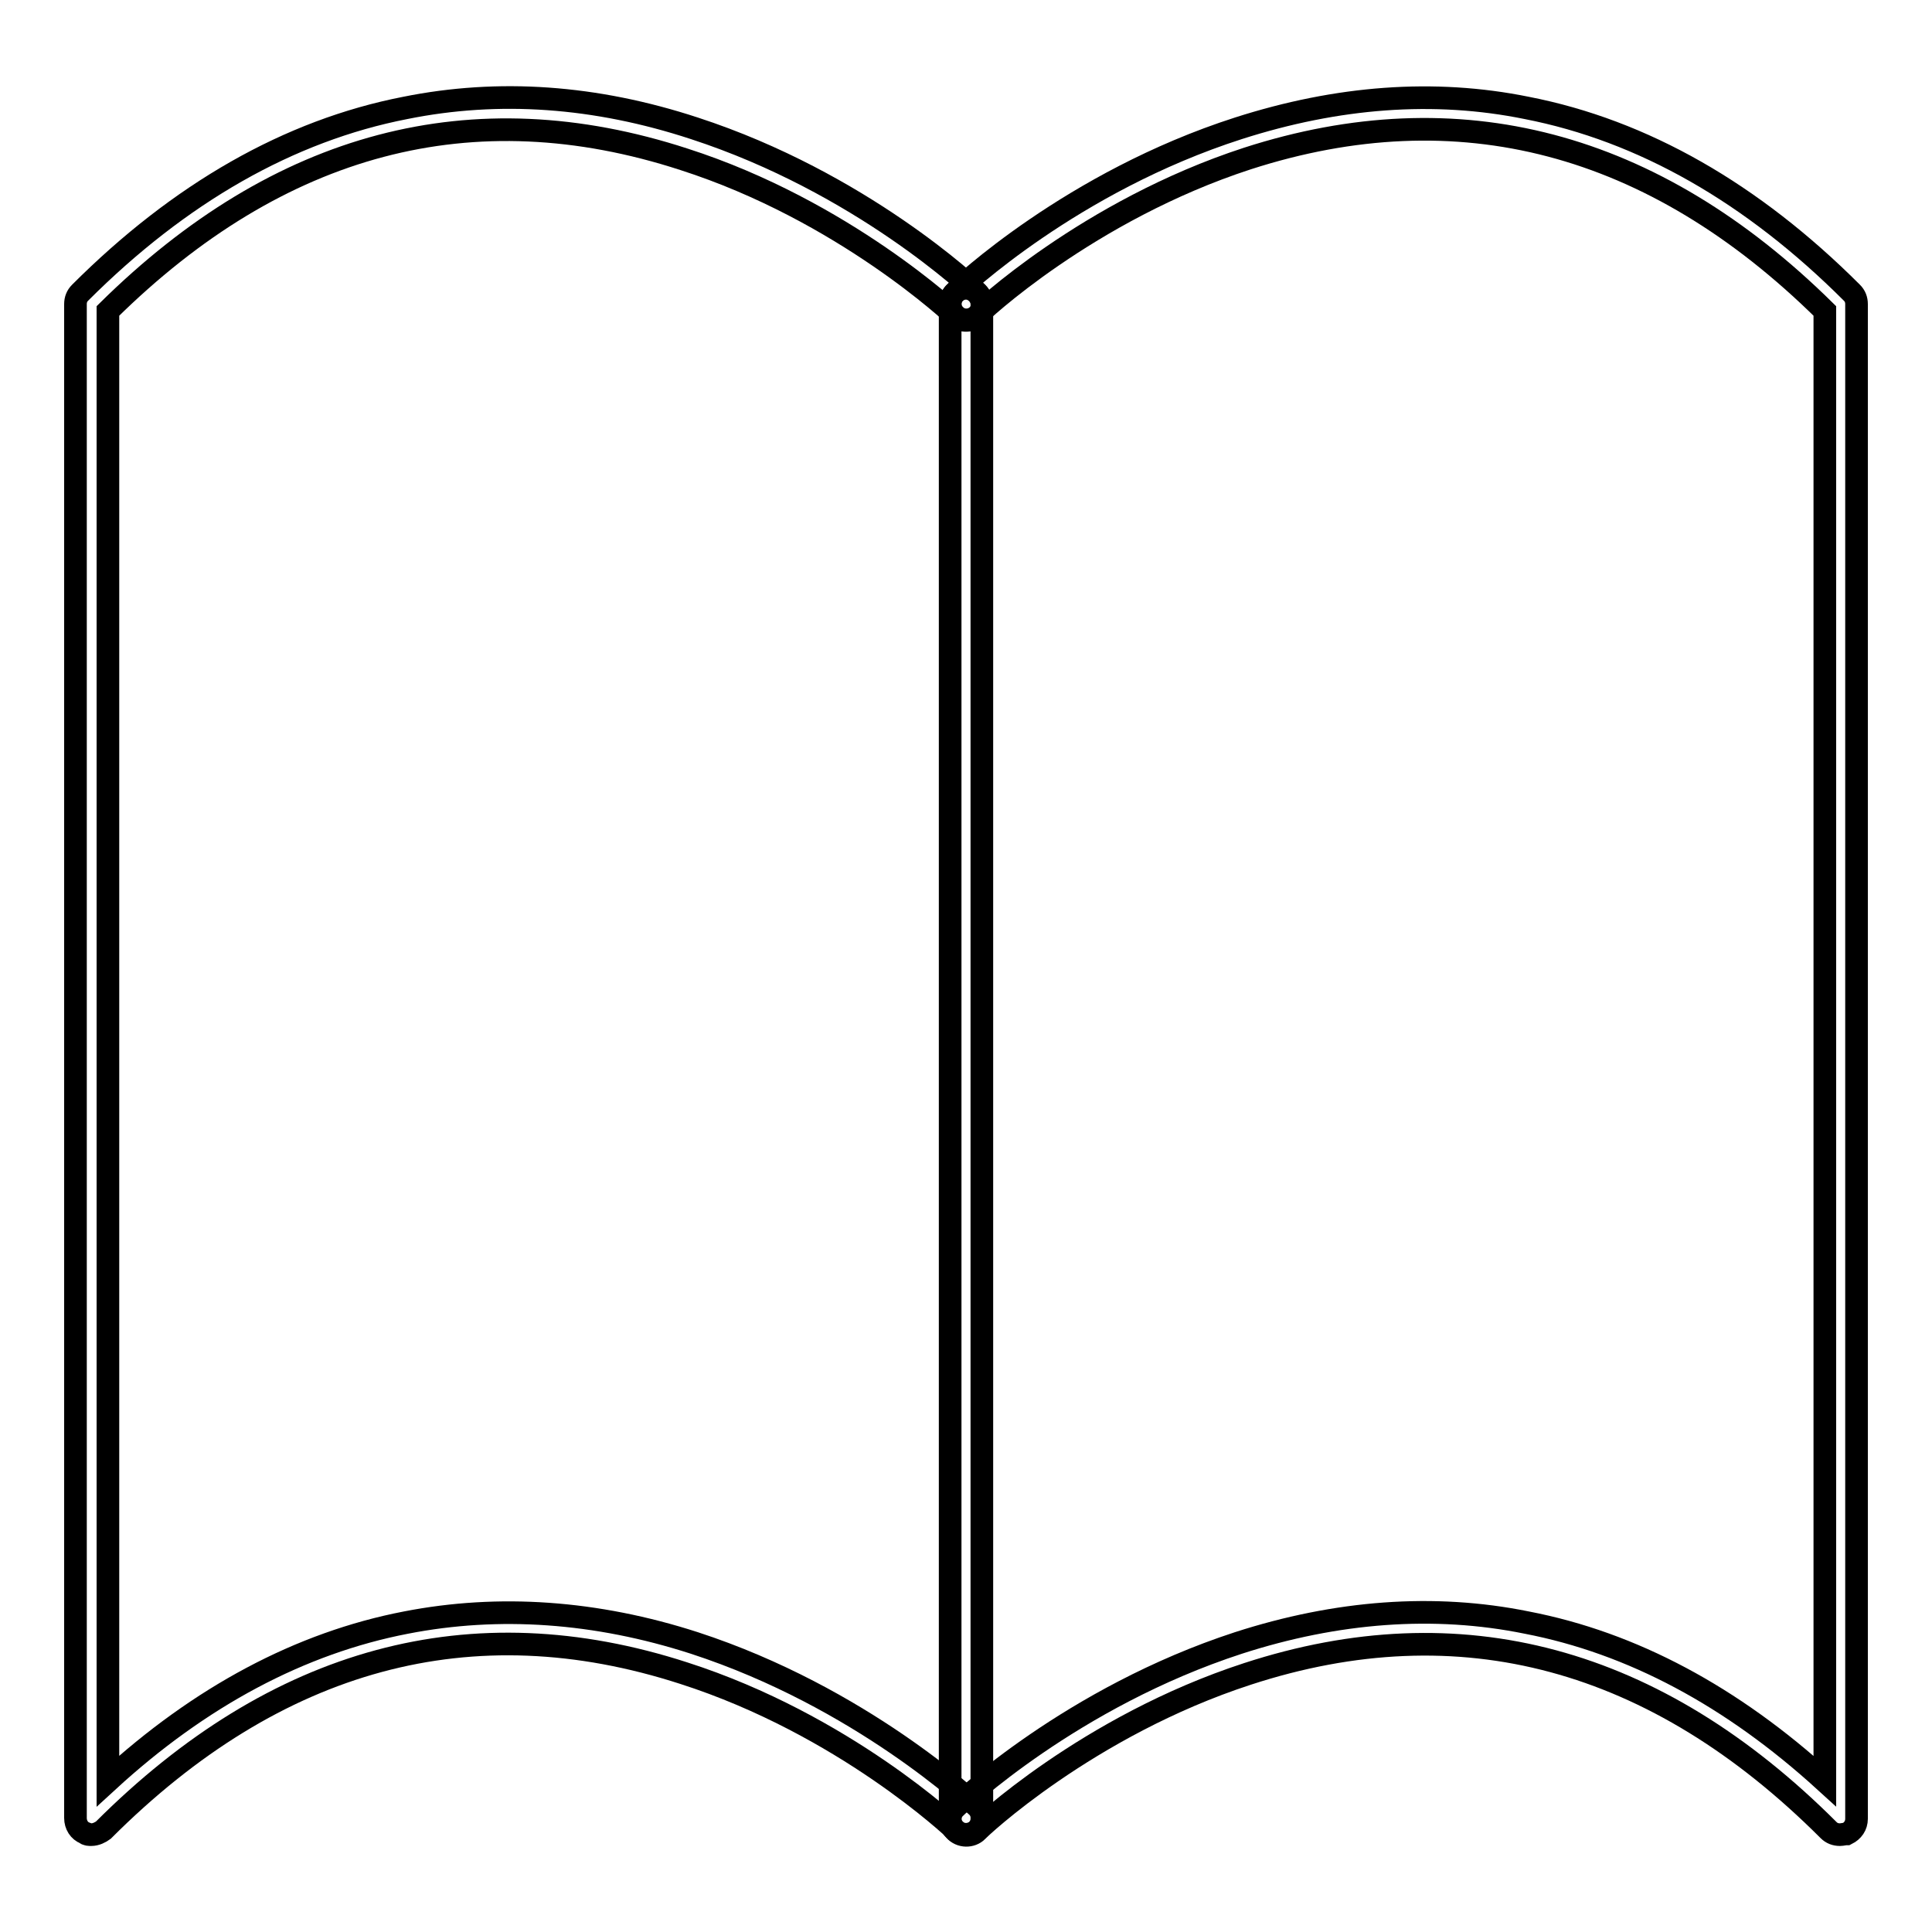
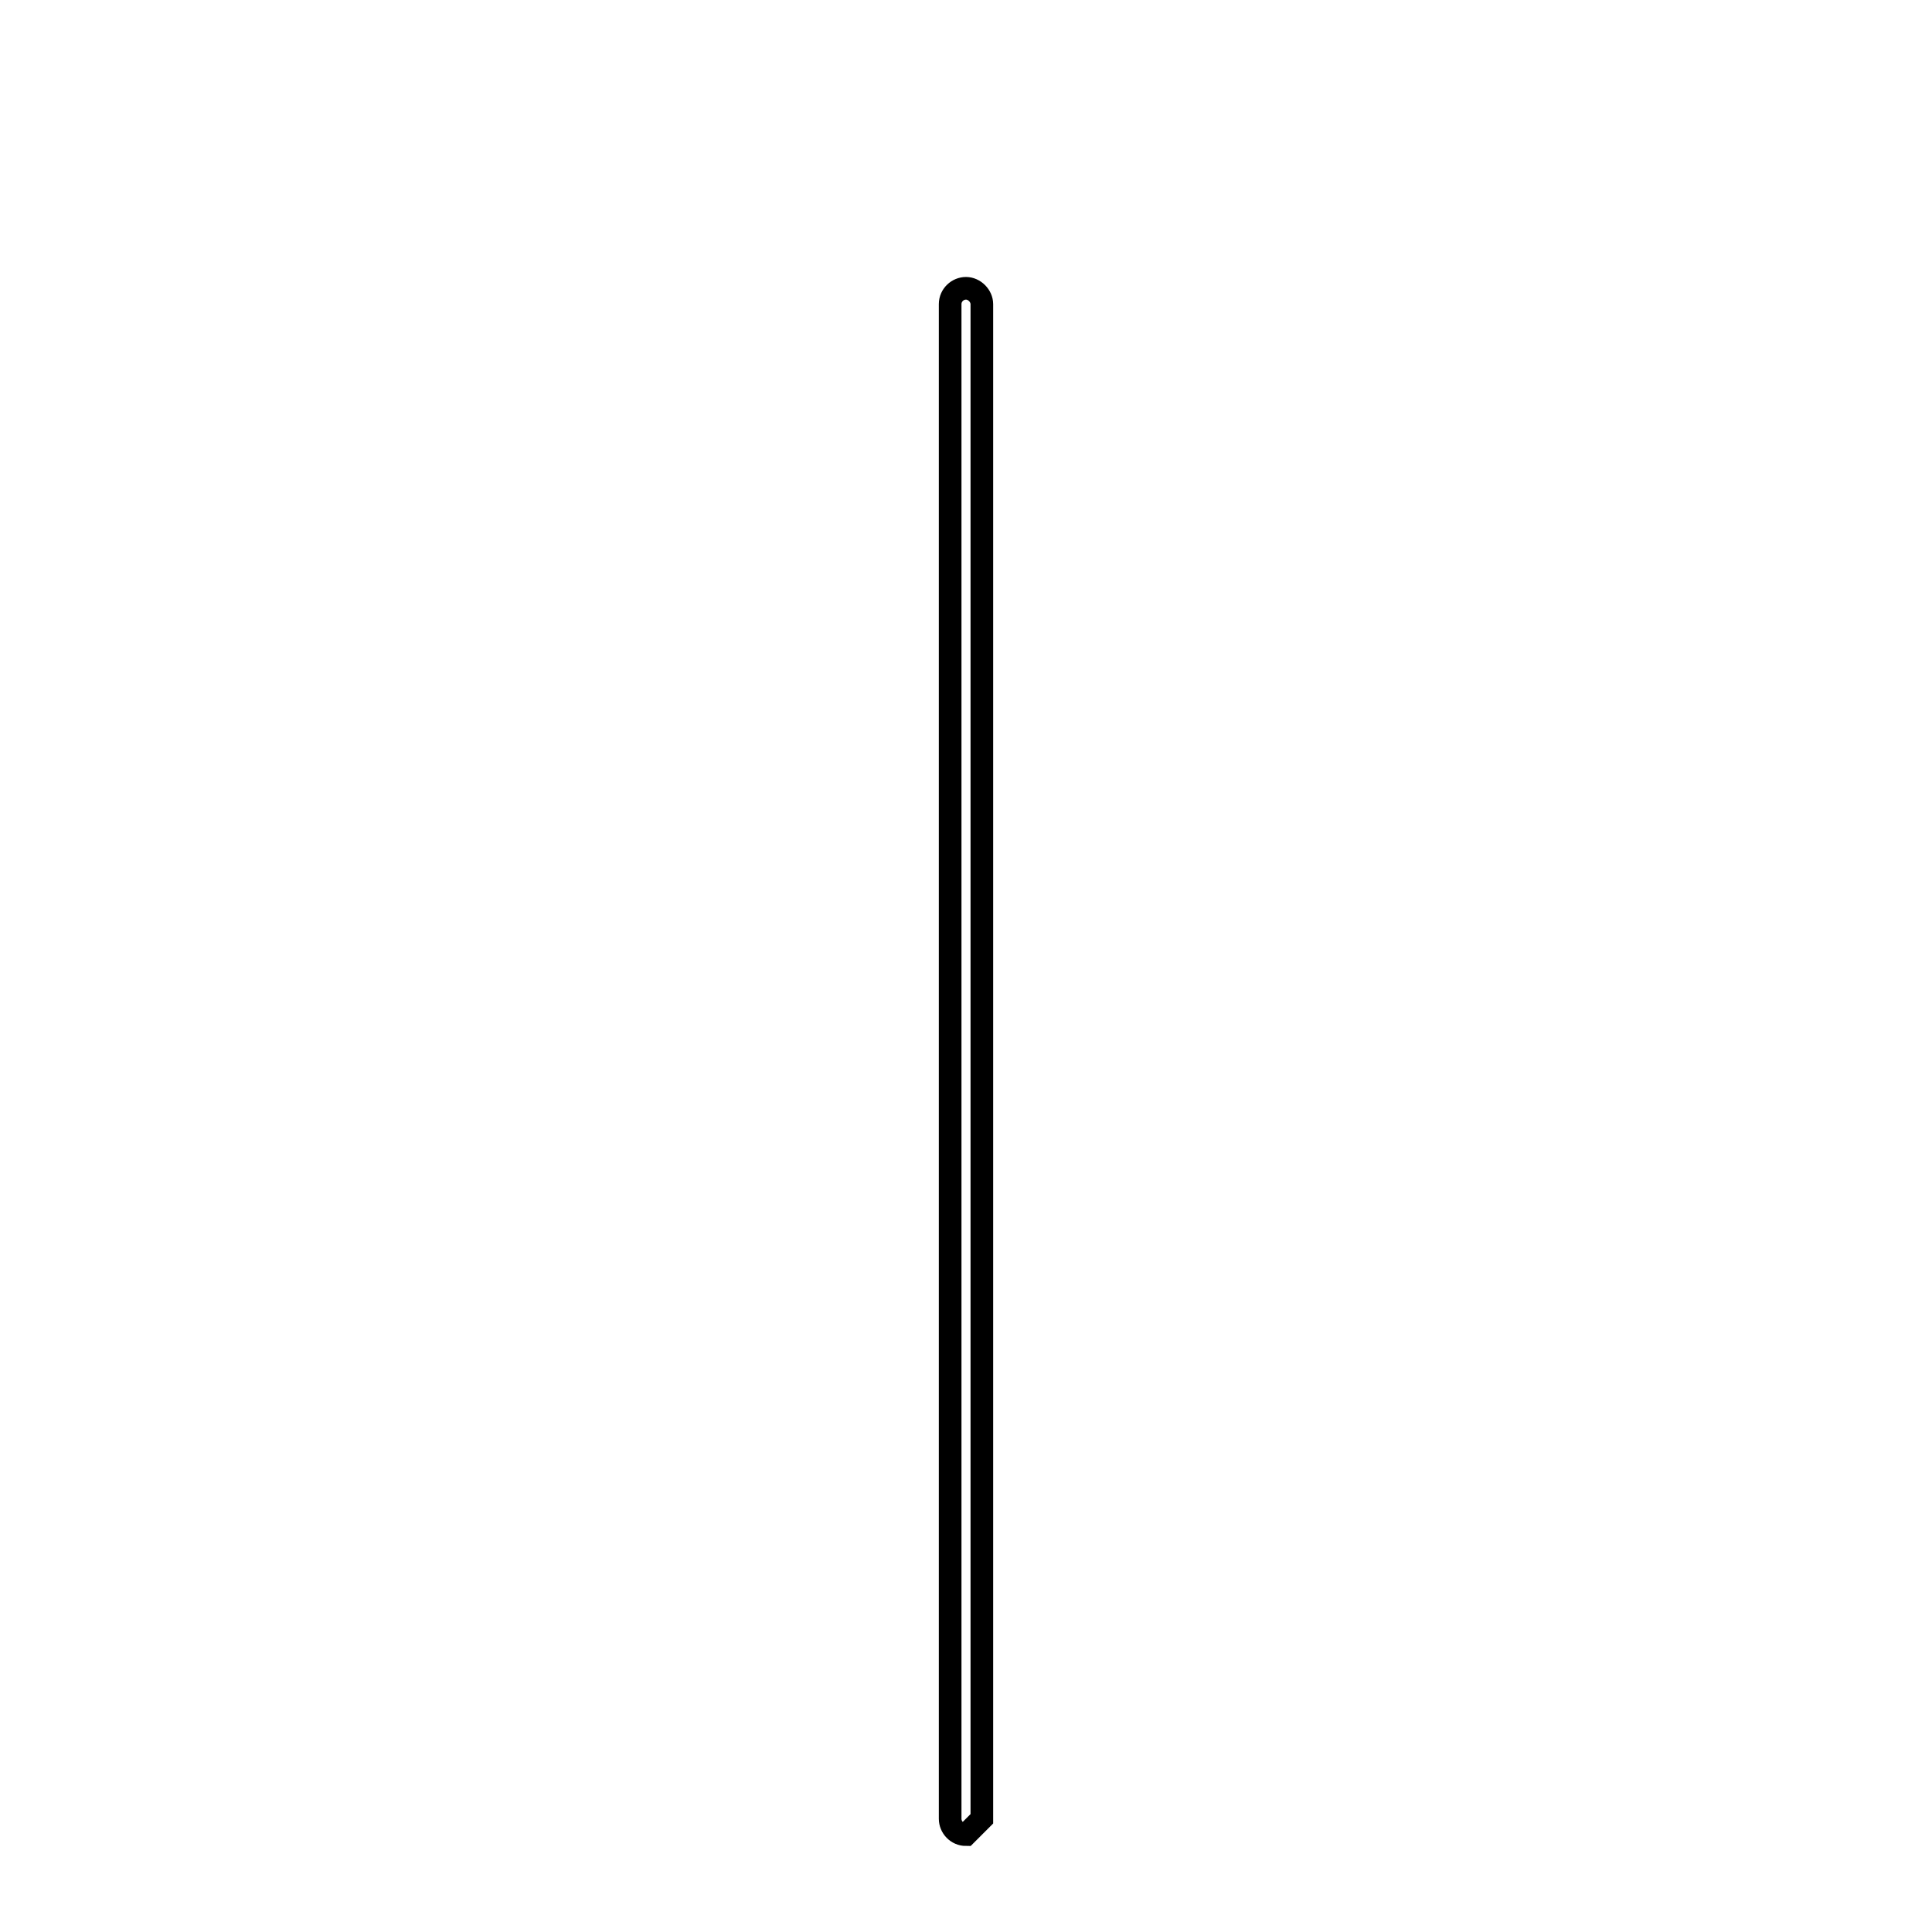
<svg xmlns="http://www.w3.org/2000/svg" version="1.1" x="0px" y="0px" viewBox="0 0 256 256" enable-background="new 0 0 256 256" xml:space="preserve">
  <g>
    <g>
-       <path stroke-width="3" fill-opacity="0" stroke="#000000" d="M12.1,243.1c-0.3,0-0.6,0-0.8-0.2c-0.8-0.3-1.3-1.1-1.3-2V40.3c0-0.6,0.2-1.1,0.6-1.5c13.2-13.2,27.7-21.5,43.1-24.5C66.1,11.8,78.9,12.7,92,17c22.1,7.2,36.9,21.2,37.5,21.8c0.8,0.8,0.9,2.2,0.1,3c-0.8,0.8-2.2,0.9-3,0.1c-0.1-0.1-14.8-14-36-20.8C62.6,12,37,18.8,14.3,41.2v194.8c12.2-11.2,25.5-18.3,39.5-21c12.3-2.4,25.2-1.5,38.2,2.7c22.1,7.2,36.9,21.2,37.5,21.7c0.8,0.8,0.9,2.2,0.1,3c-0.8,0.8-2.2,0.9-3,0.1c-0.2-0.2-14.8-14-36-20.8c-28.1-9.1-54-2.1-76.9,20.8C13.3,242.8,12.7,243.1,12.1,243.1z" />
-       <path stroke-width="3" fill-opacity="0" stroke="#000000" d="M243.8,243.1c-0.6,0-1.1-0.2-1.5-0.6c-22.9-22.9-48.8-29.9-77-20.7c-21.2,6.9-35.7,20.6-35.8,20.8c-0.8,0.8-2.2,0.8-3-0.1c-0.8-0.8-0.8-2.2,0.1-3c0.6-0.6,15.4-14.6,37.5-21.8c13-4.2,25.9-5.2,38.2-2.7c14,2.7,27.2,9.8,39.5,21V41.2C219,18.7,193.2,12,165.3,21c-21.2,6.9-35.7,20.6-35.8,20.8c-0.8,0.8-2.2,0.8-3-0.1c-0.8-0.8-0.8-2.2,0.1-3c0.6-0.6,15.4-14.6,37.5-21.7c13.1-4.2,25.9-5.2,38.2-2.7c15.4,3,29.9,11.3,43.1,24.5c0.4,0.4,0.6,0.9,0.6,1.5v200.7c0,0.9-0.5,1.6-1.3,2C244.4,243,244.1,243.1,243.8,243.1z" />
-       <path stroke-width="3" fill-opacity="0" stroke="#000000" d="M128,243.1c-1.2,0-2.1-1-2.1-2.1V40.3c0-1.2,1-2.1,2.1-2.1s2.1,1,2.1,2.1v200.7C130.1,242.1,129.2,243.1,128,243.1z" />
+       <path stroke-width="3" fill-opacity="0" stroke="#000000" d="M128,243.1c-1.2,0-2.1-1-2.1-2.1V40.3c0-1.2,1-2.1,2.1-2.1s2.1,1,2.1,2.1v200.7z" />
    </g>
  </g>
</svg>